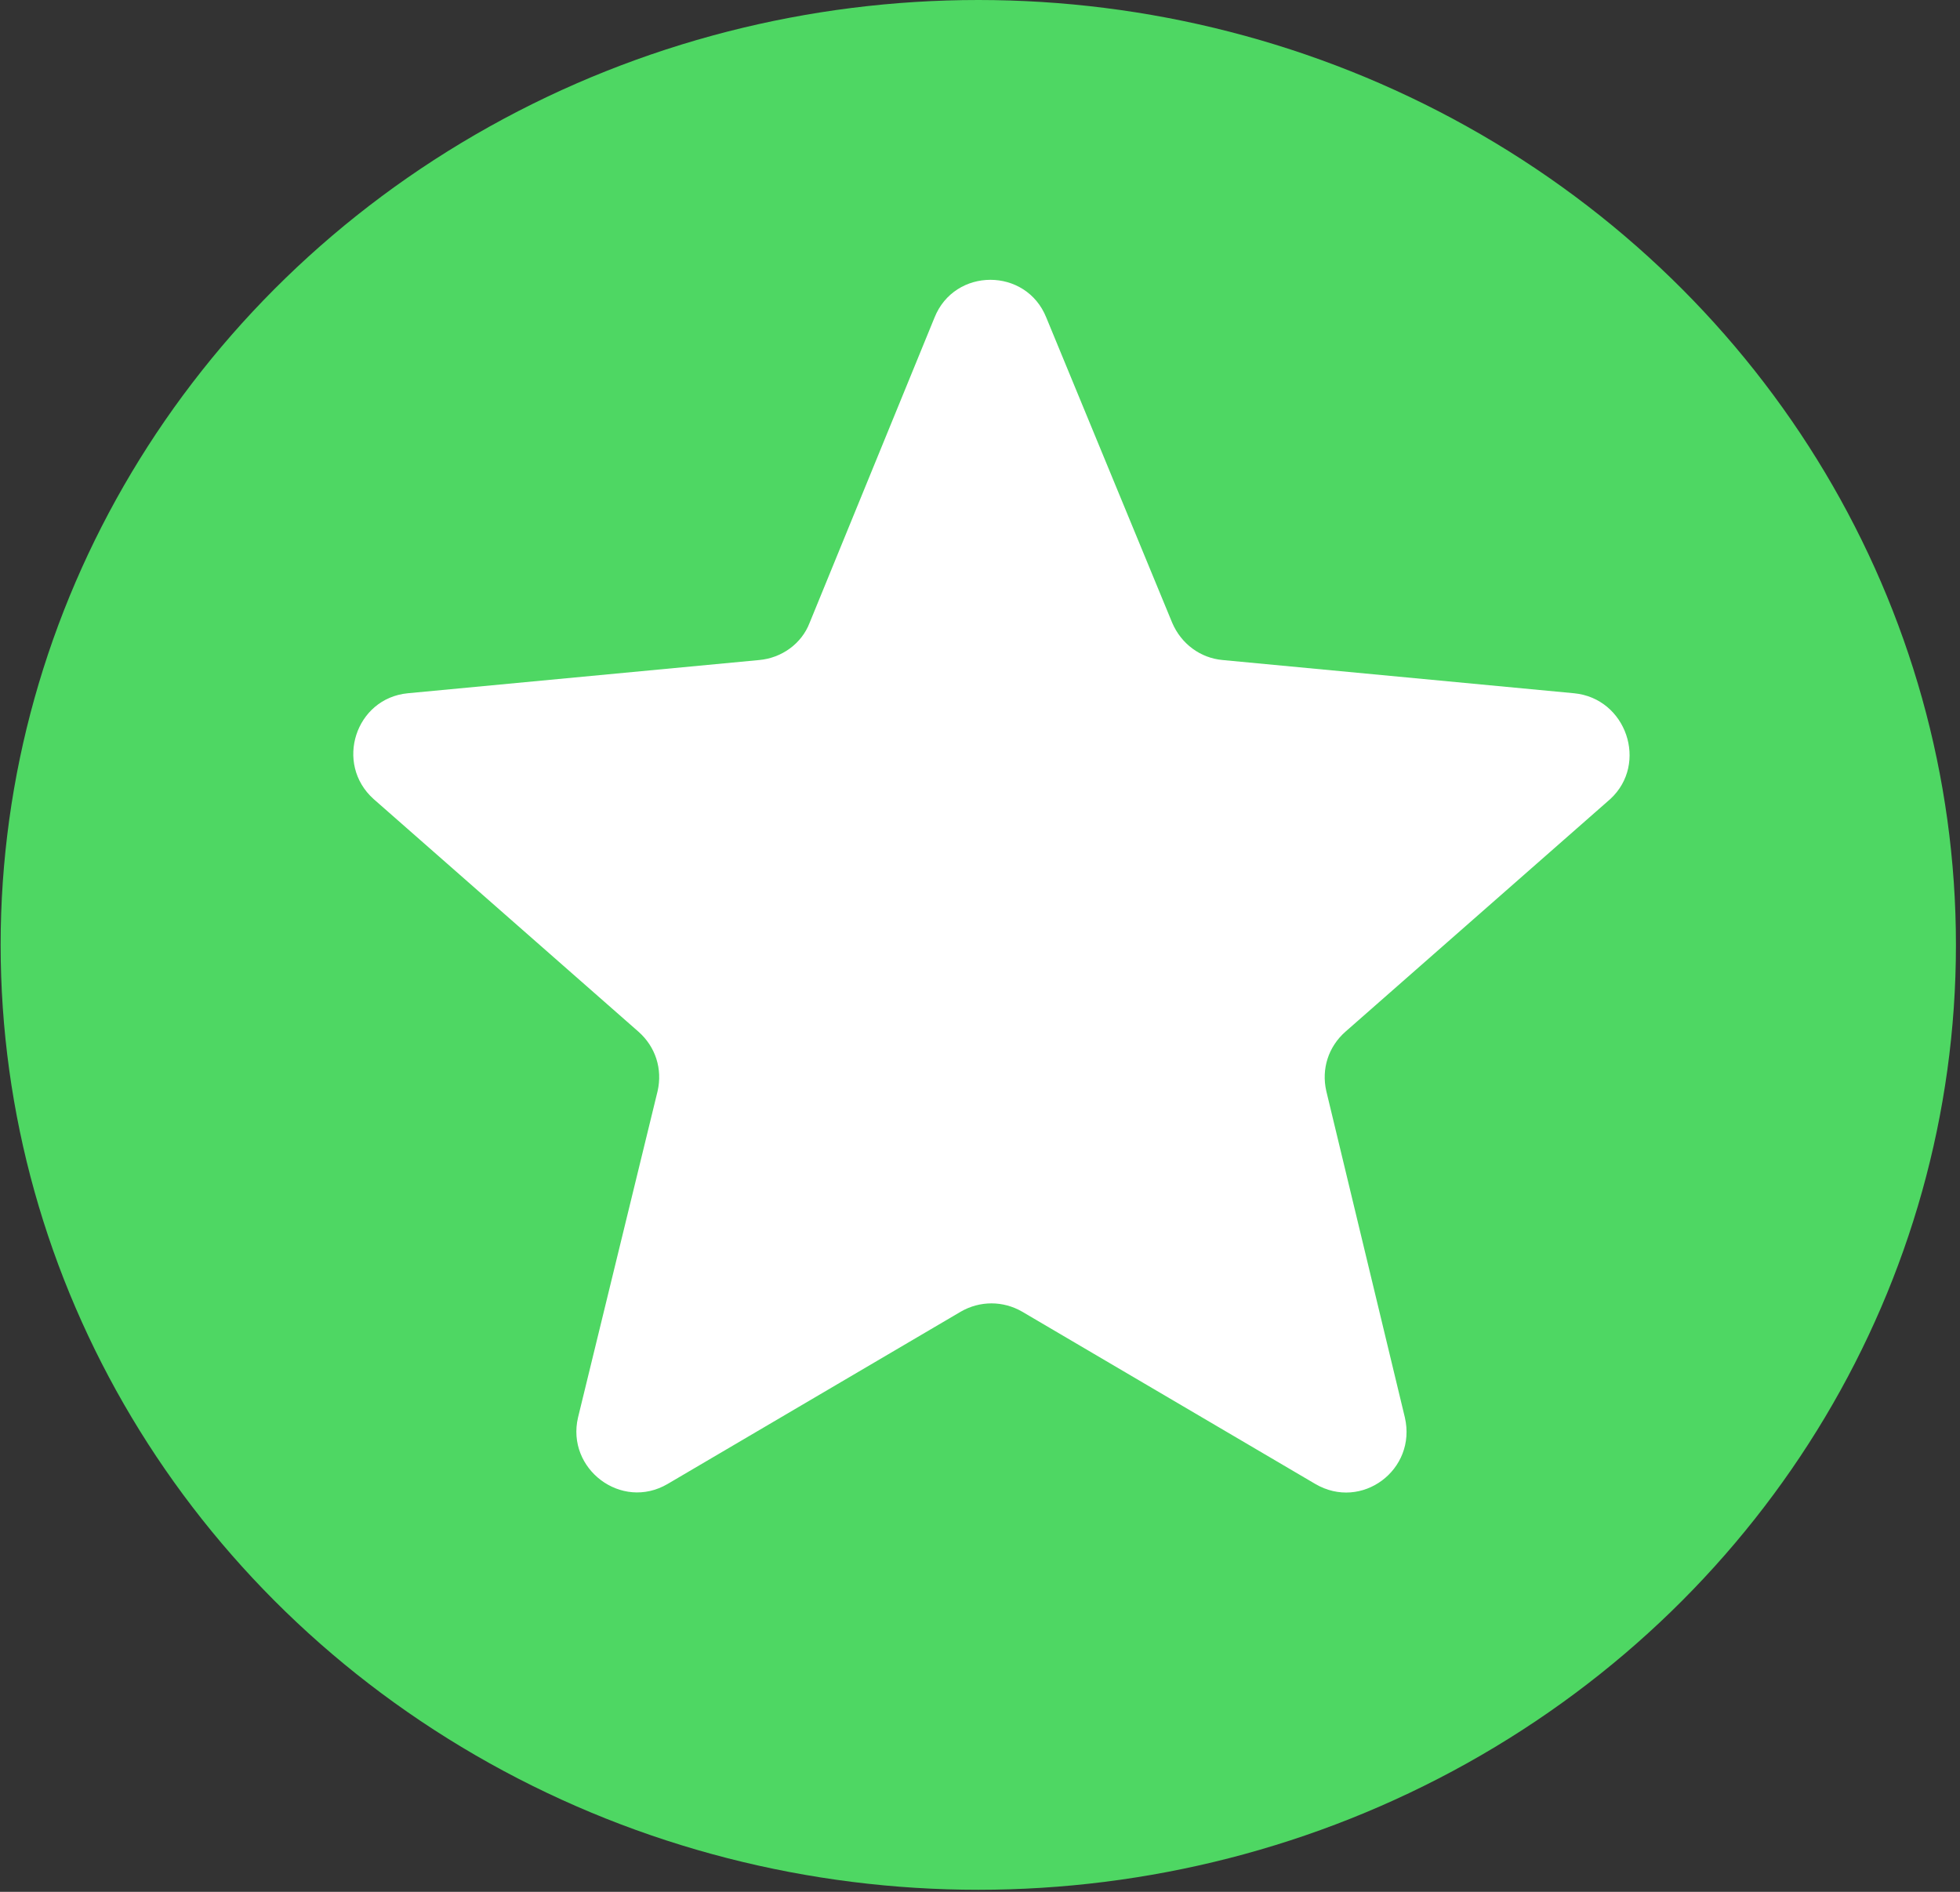
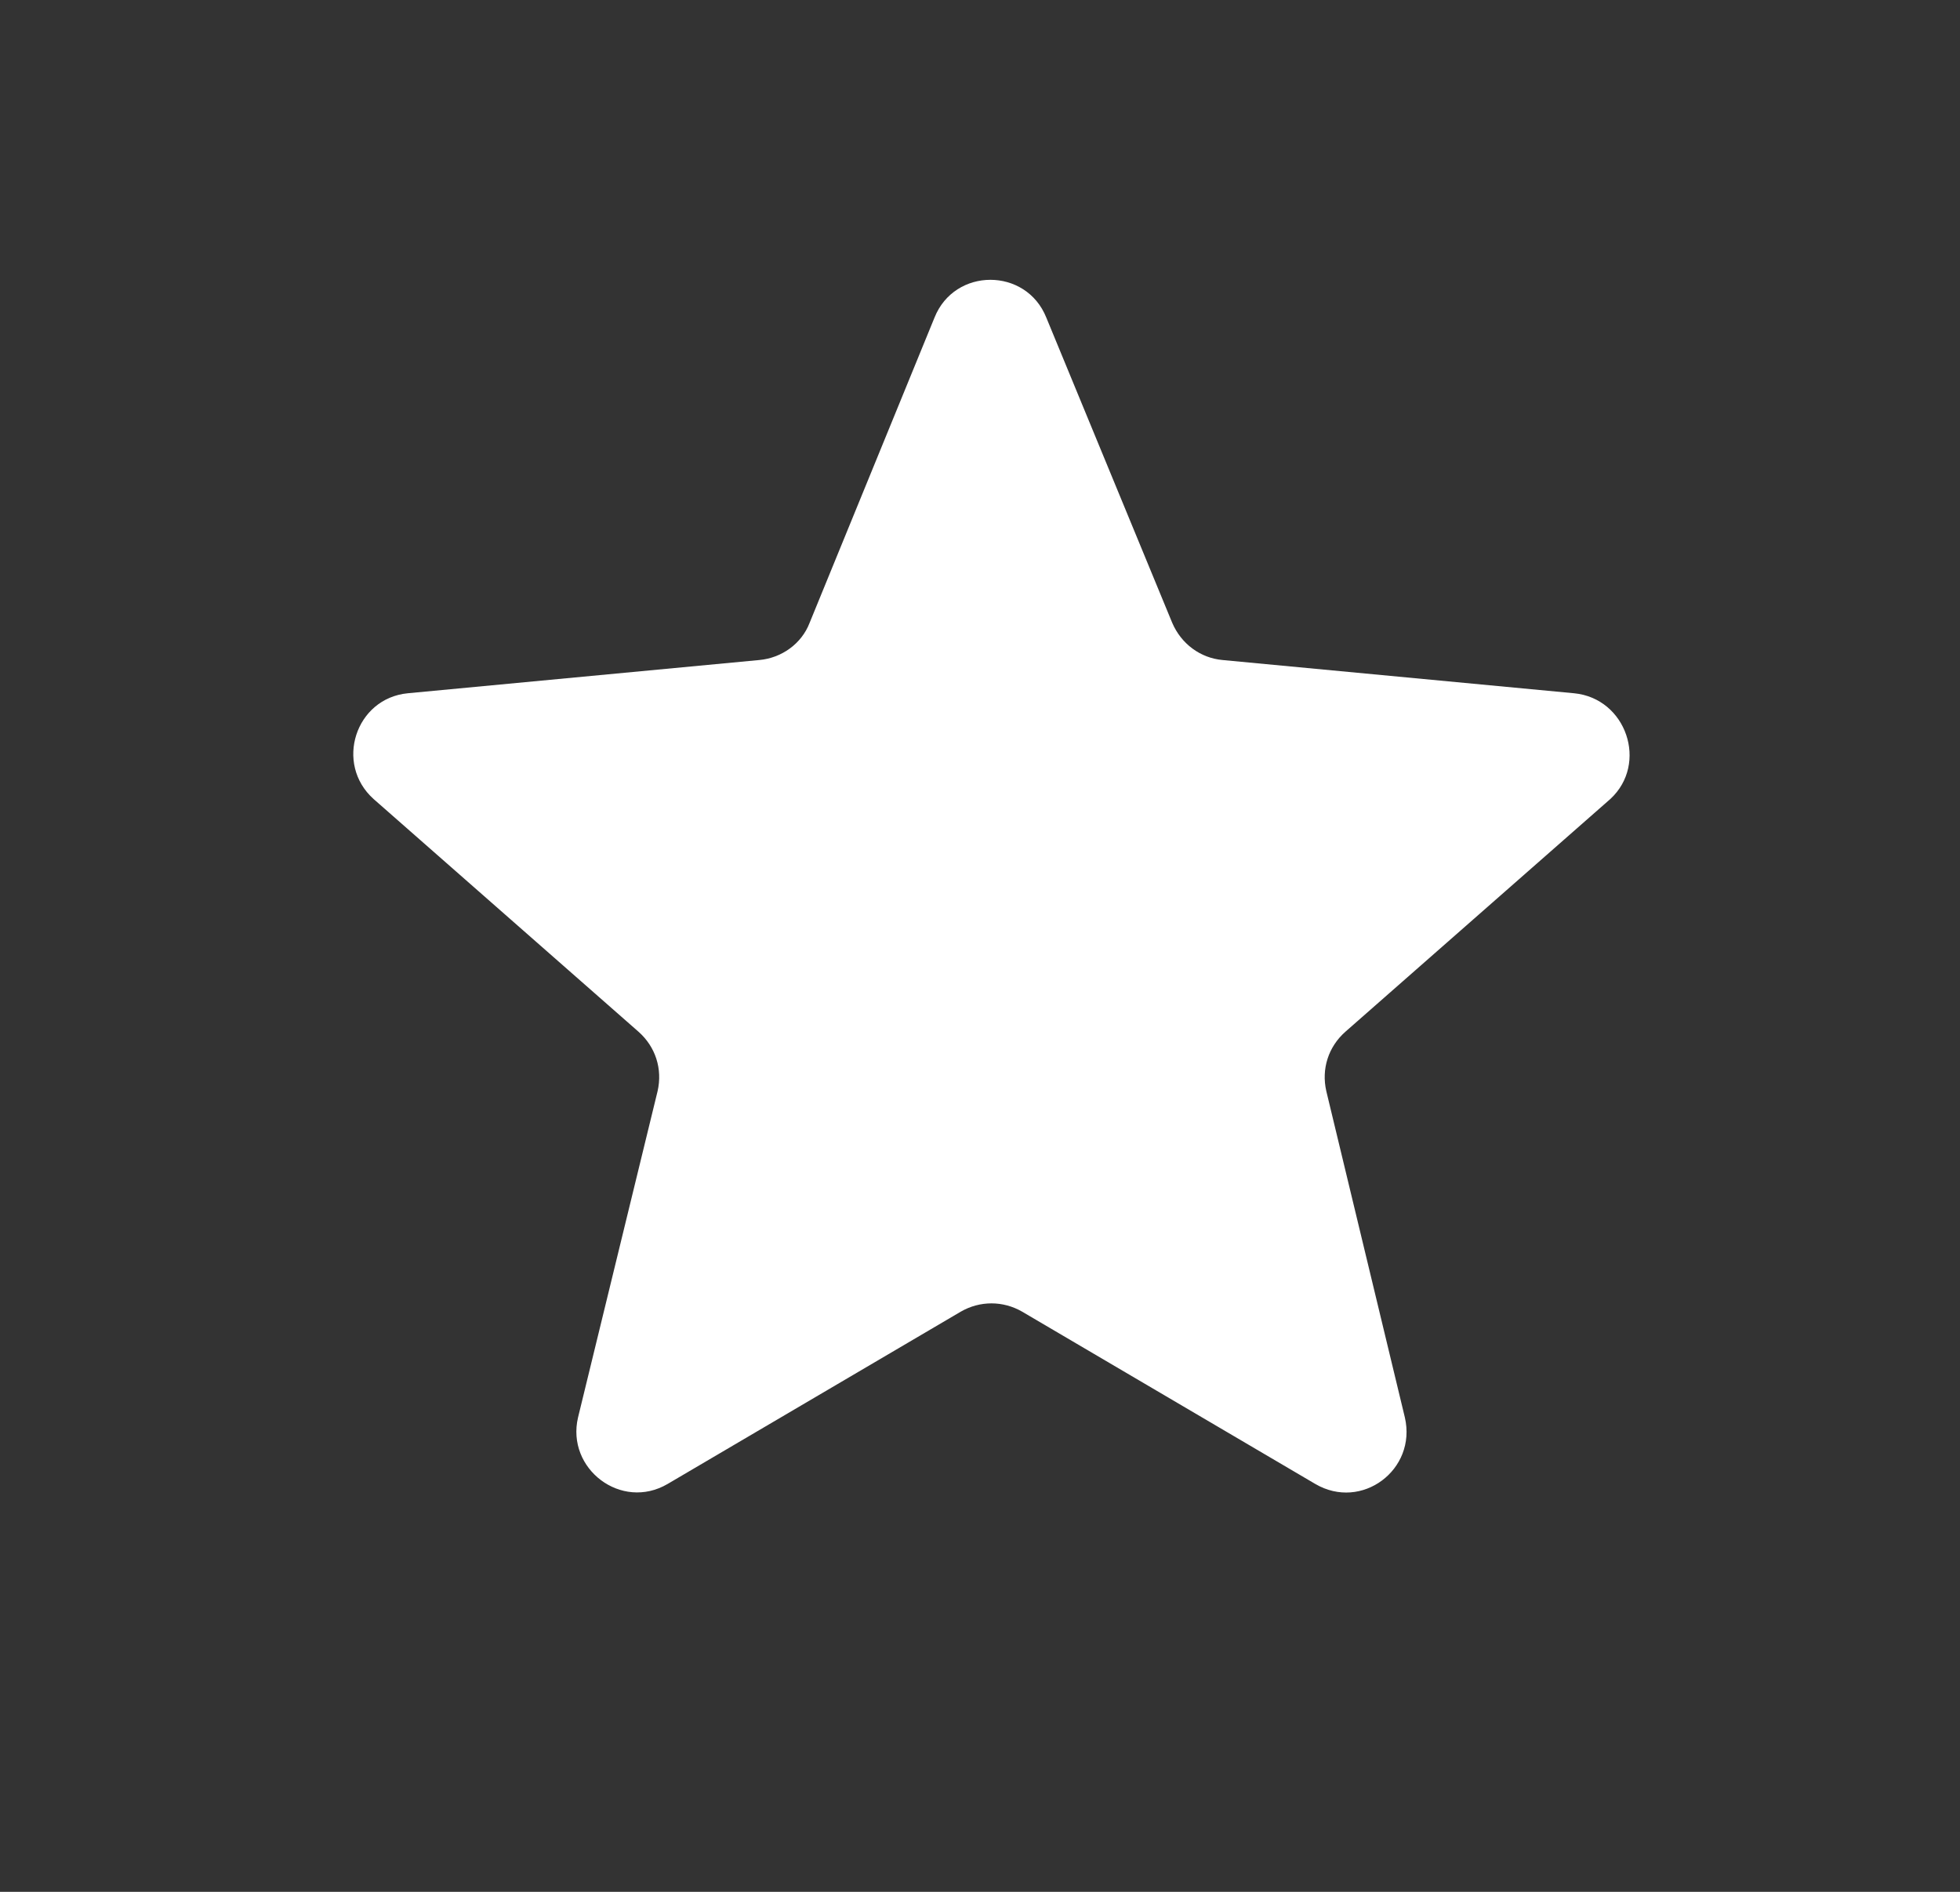
<svg xmlns="http://www.w3.org/2000/svg" viewBox="0 0 86 83">
  <rect x="0" y="0" width="86" height="83" fill="#333333" stroke="none" />
  <g fill="none" fill-rule="evenodd">
-     <ellipse cx="42.925" cy="41.455" fill="#4ed763" rx="42.897" ry="41.455" />
    <path d="m54.063 18.415-15.421-1.458c-.972-.088-1.812-.707-2.209-1.635l-5.524-13.389c-.884-2.209-4.022-2.209-4.905 0l-5.479 13.389c-.354.928-1.237 1.547-2.209 1.635l-15.422 1.458c-2.298.221-3.226 3.093-1.502 4.64l11.622 10.208c.751.663 1.061 1.635.84 2.607l-3.491 14.317c-.53 2.254 1.9 4.11 3.933 2.917l12.859-7.557c.84-.486 1.856-.486 2.696 0l12.859 7.557c2.033 1.193 4.463-.619 3.932-2.917l-3.447-14.317c-.221-.972.088-1.944.84-2.607l11.622-10.208c1.679-1.547.707-4.419-1.591-4.64z" fill="#fff" fill-rule="nonzero" transform="translate(15 12)" />
  </g>
</svg>